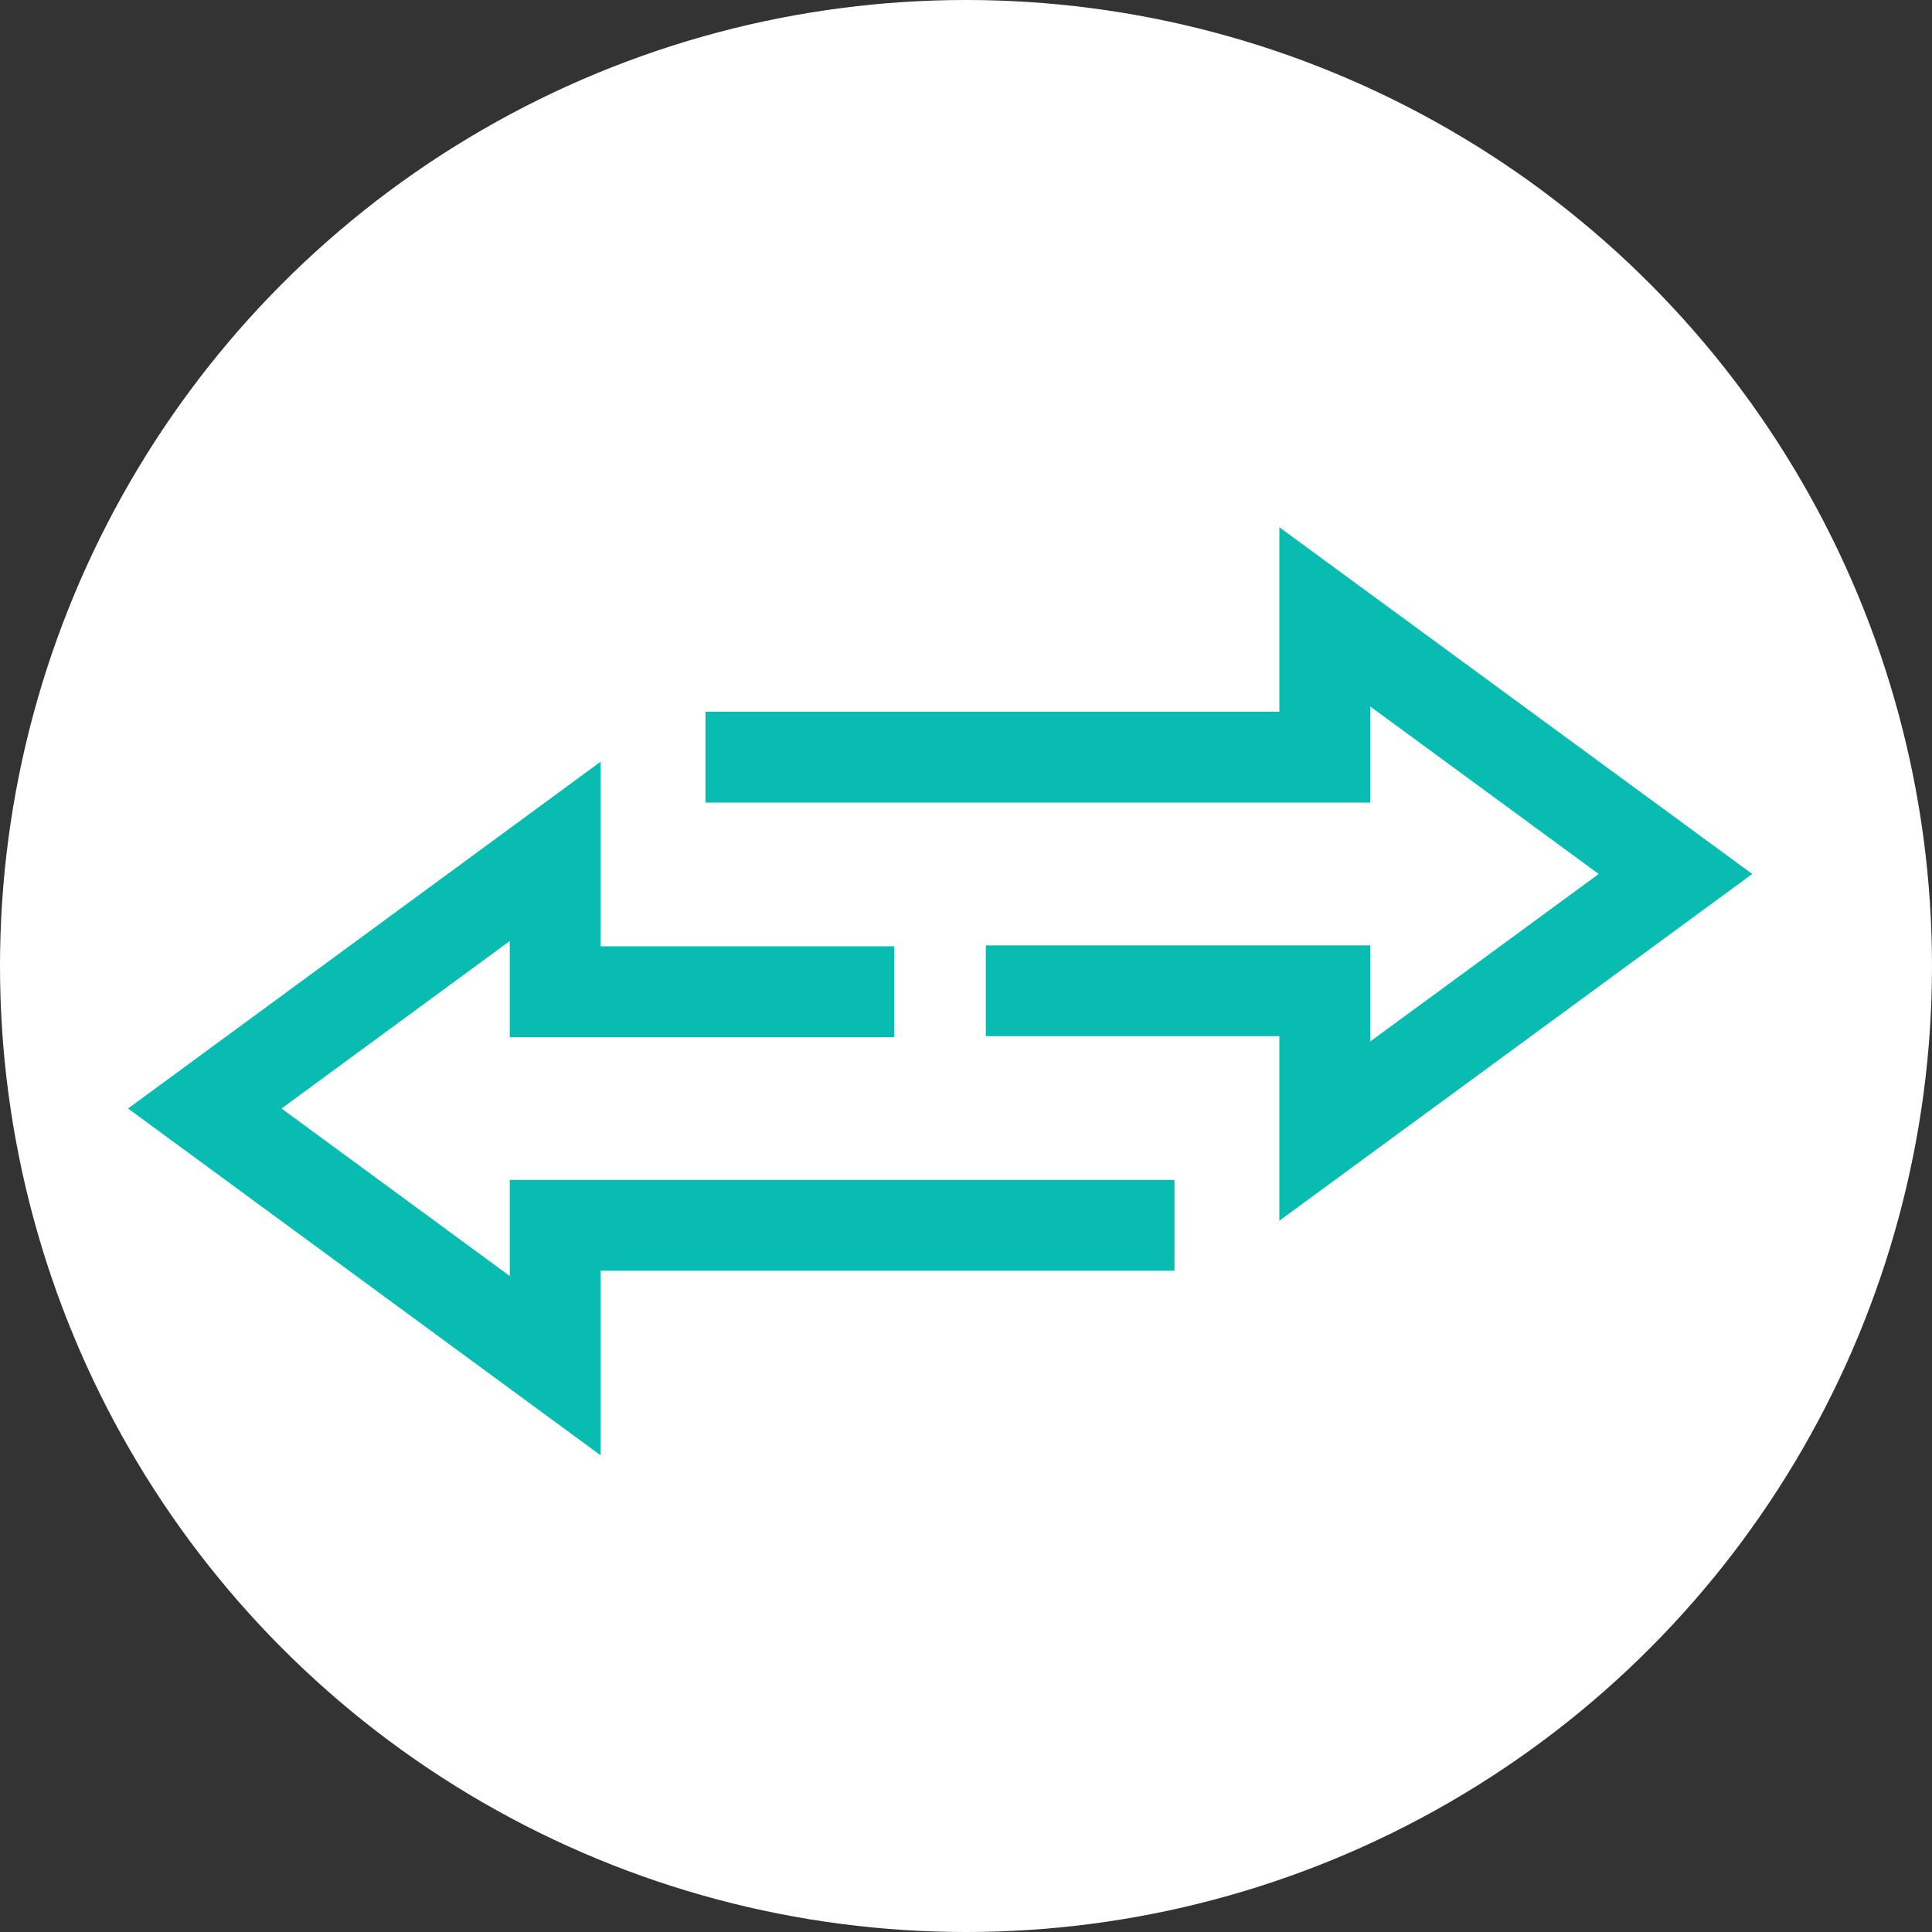
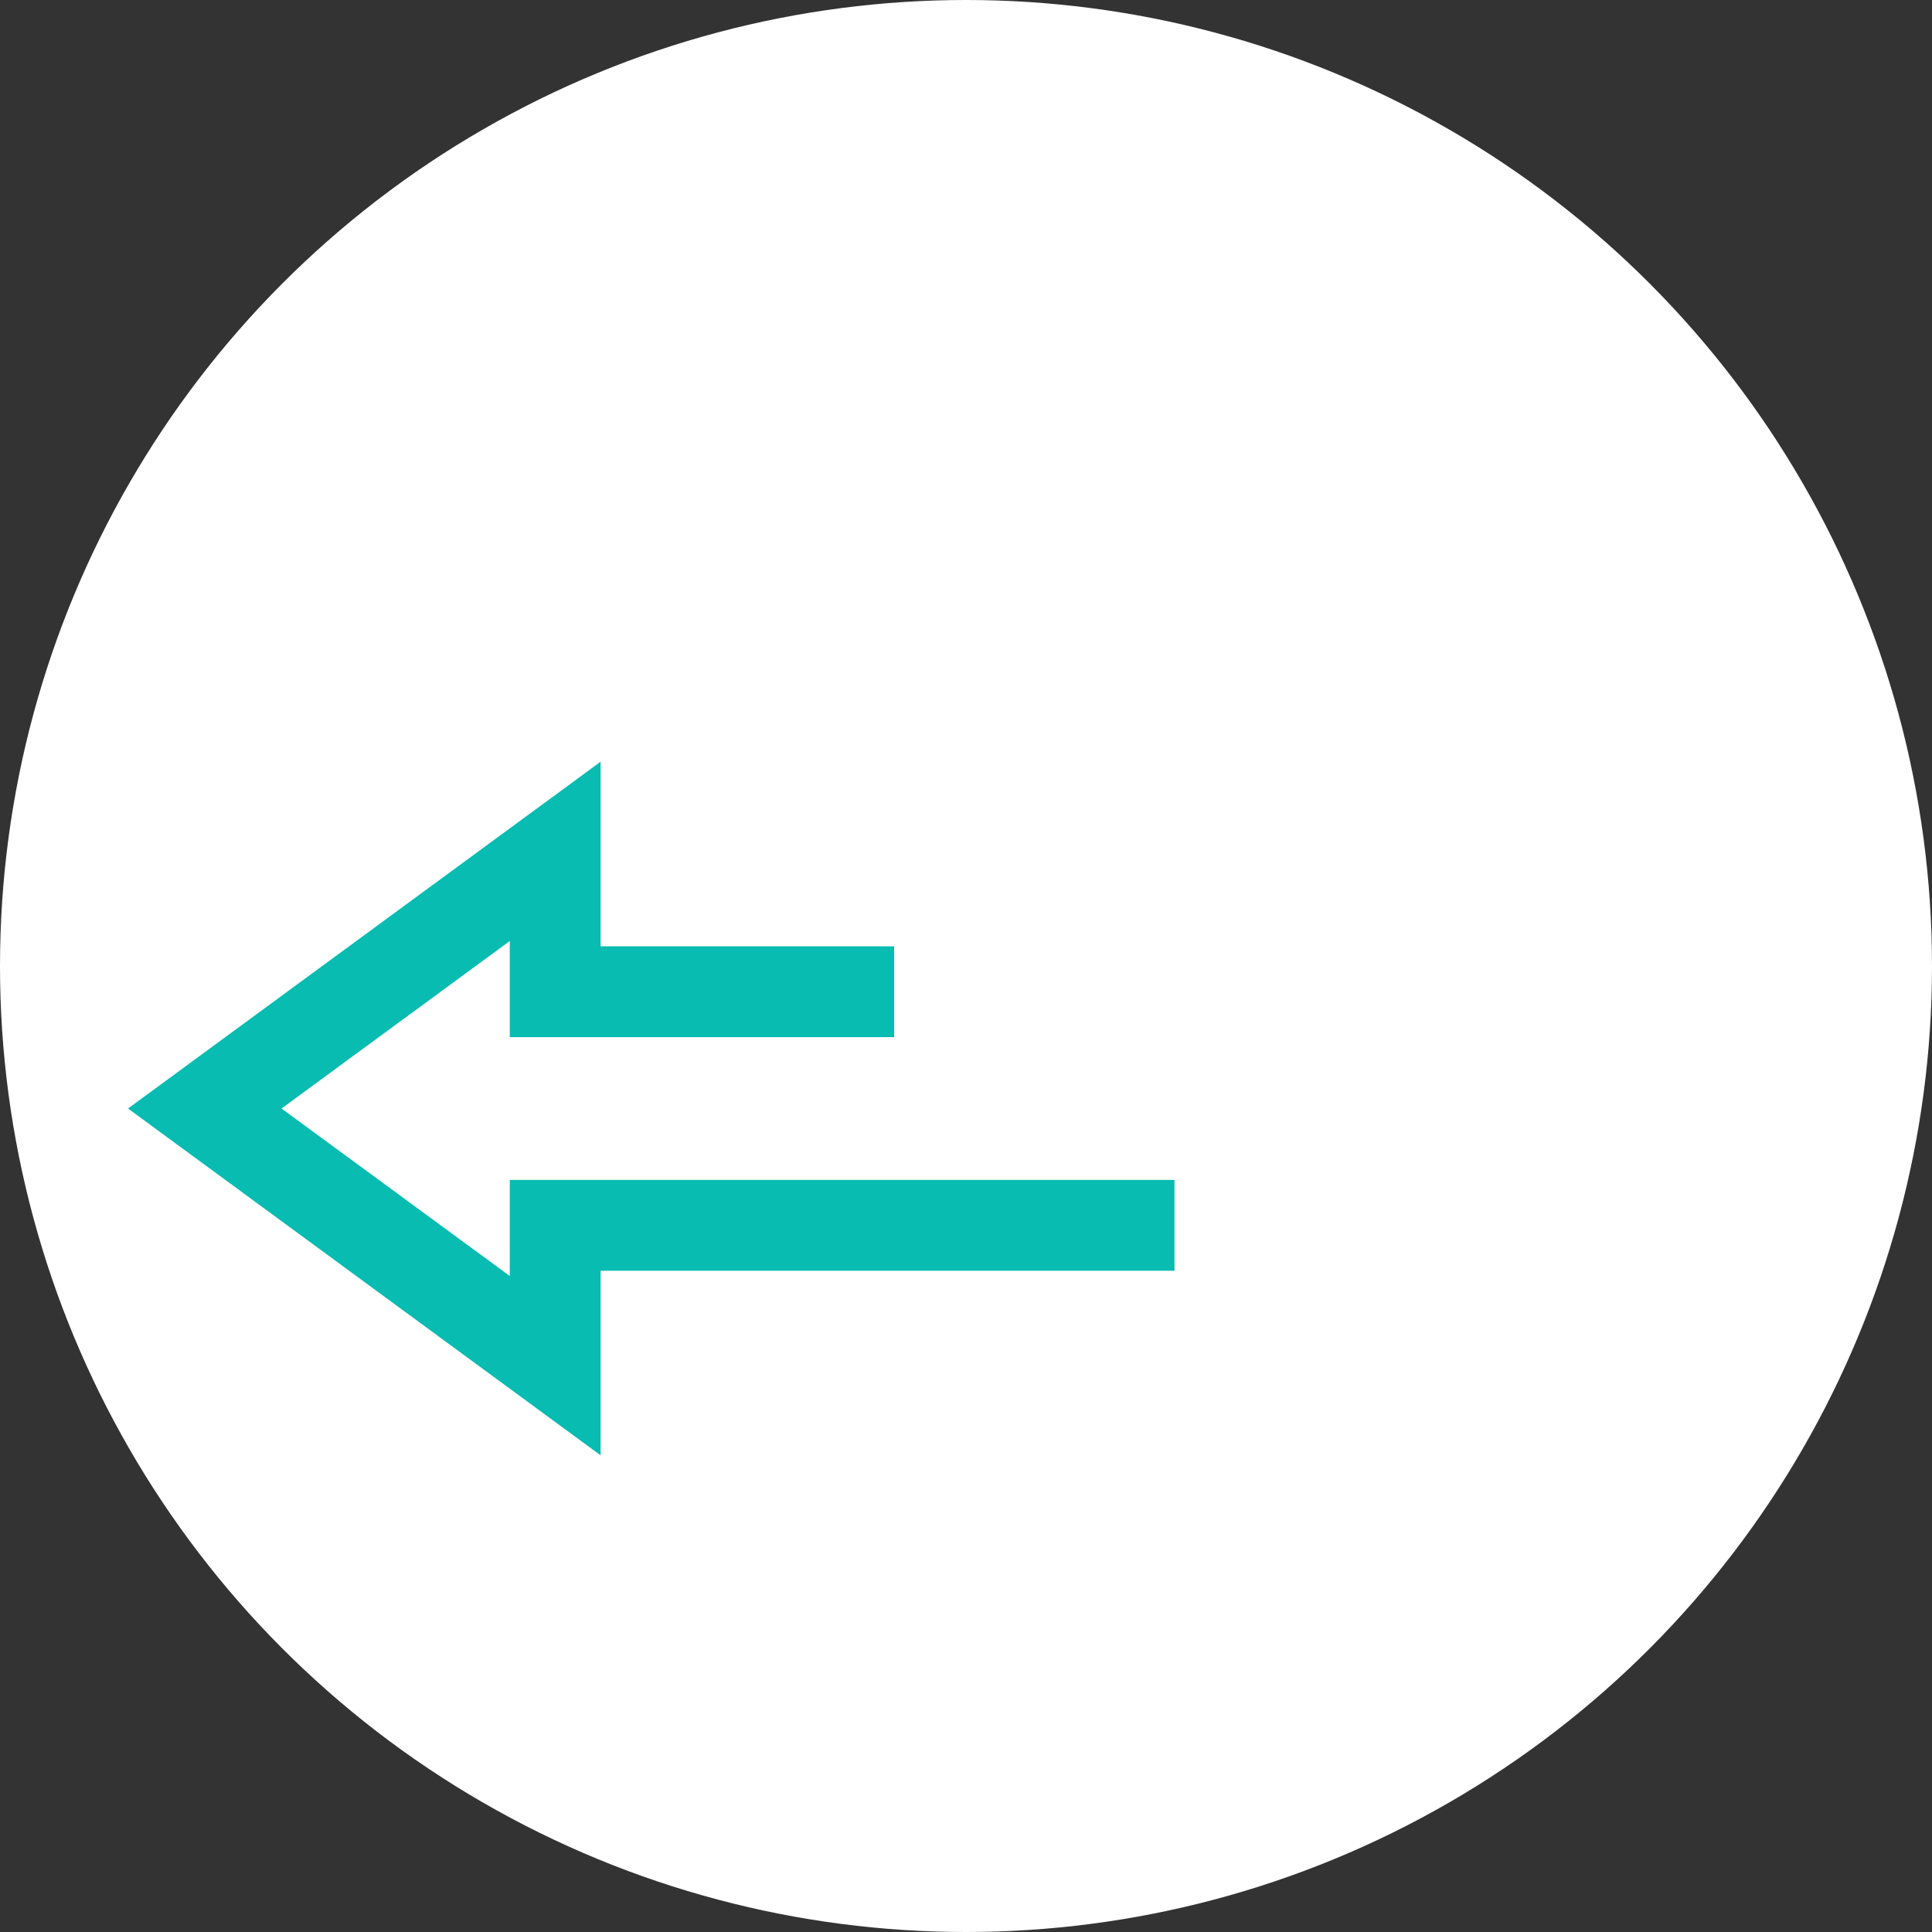
<svg xmlns="http://www.w3.org/2000/svg" version="1.1" id="Large_Preview" x="0px" y="0px" viewBox="0 0 623.6 623.6" style="enable-background:new 0 0 623.6 623.6;" xml:space="preserve">
  <rect x="0" y="0" width="623.6" height="623.6" fill="#333333" stroke="none" />
  <style type="text/css">
	.st0{fill:#FFFFFF;}
	.st1{fill:none;stroke:#08BCB2;stroke-width:29.316;stroke-miterlimit:10;}
</style>
  <circle class="st0" cx="311.8" cy="311.8" r="311.8" />
-   <polyline class="st1" points="227.7,244.4 427.6,244.4 427.6,199.1 540.8,282.1 427.6,365.1 427.6,319.8 318.2,319.8 " />
  <polyline class="st1" points="379.1,395.5 179.2,395.5 179.2,440.8 66.1,357.8 179.2,274.8 179.2,320.1 288.6,320.1 " />
</svg>